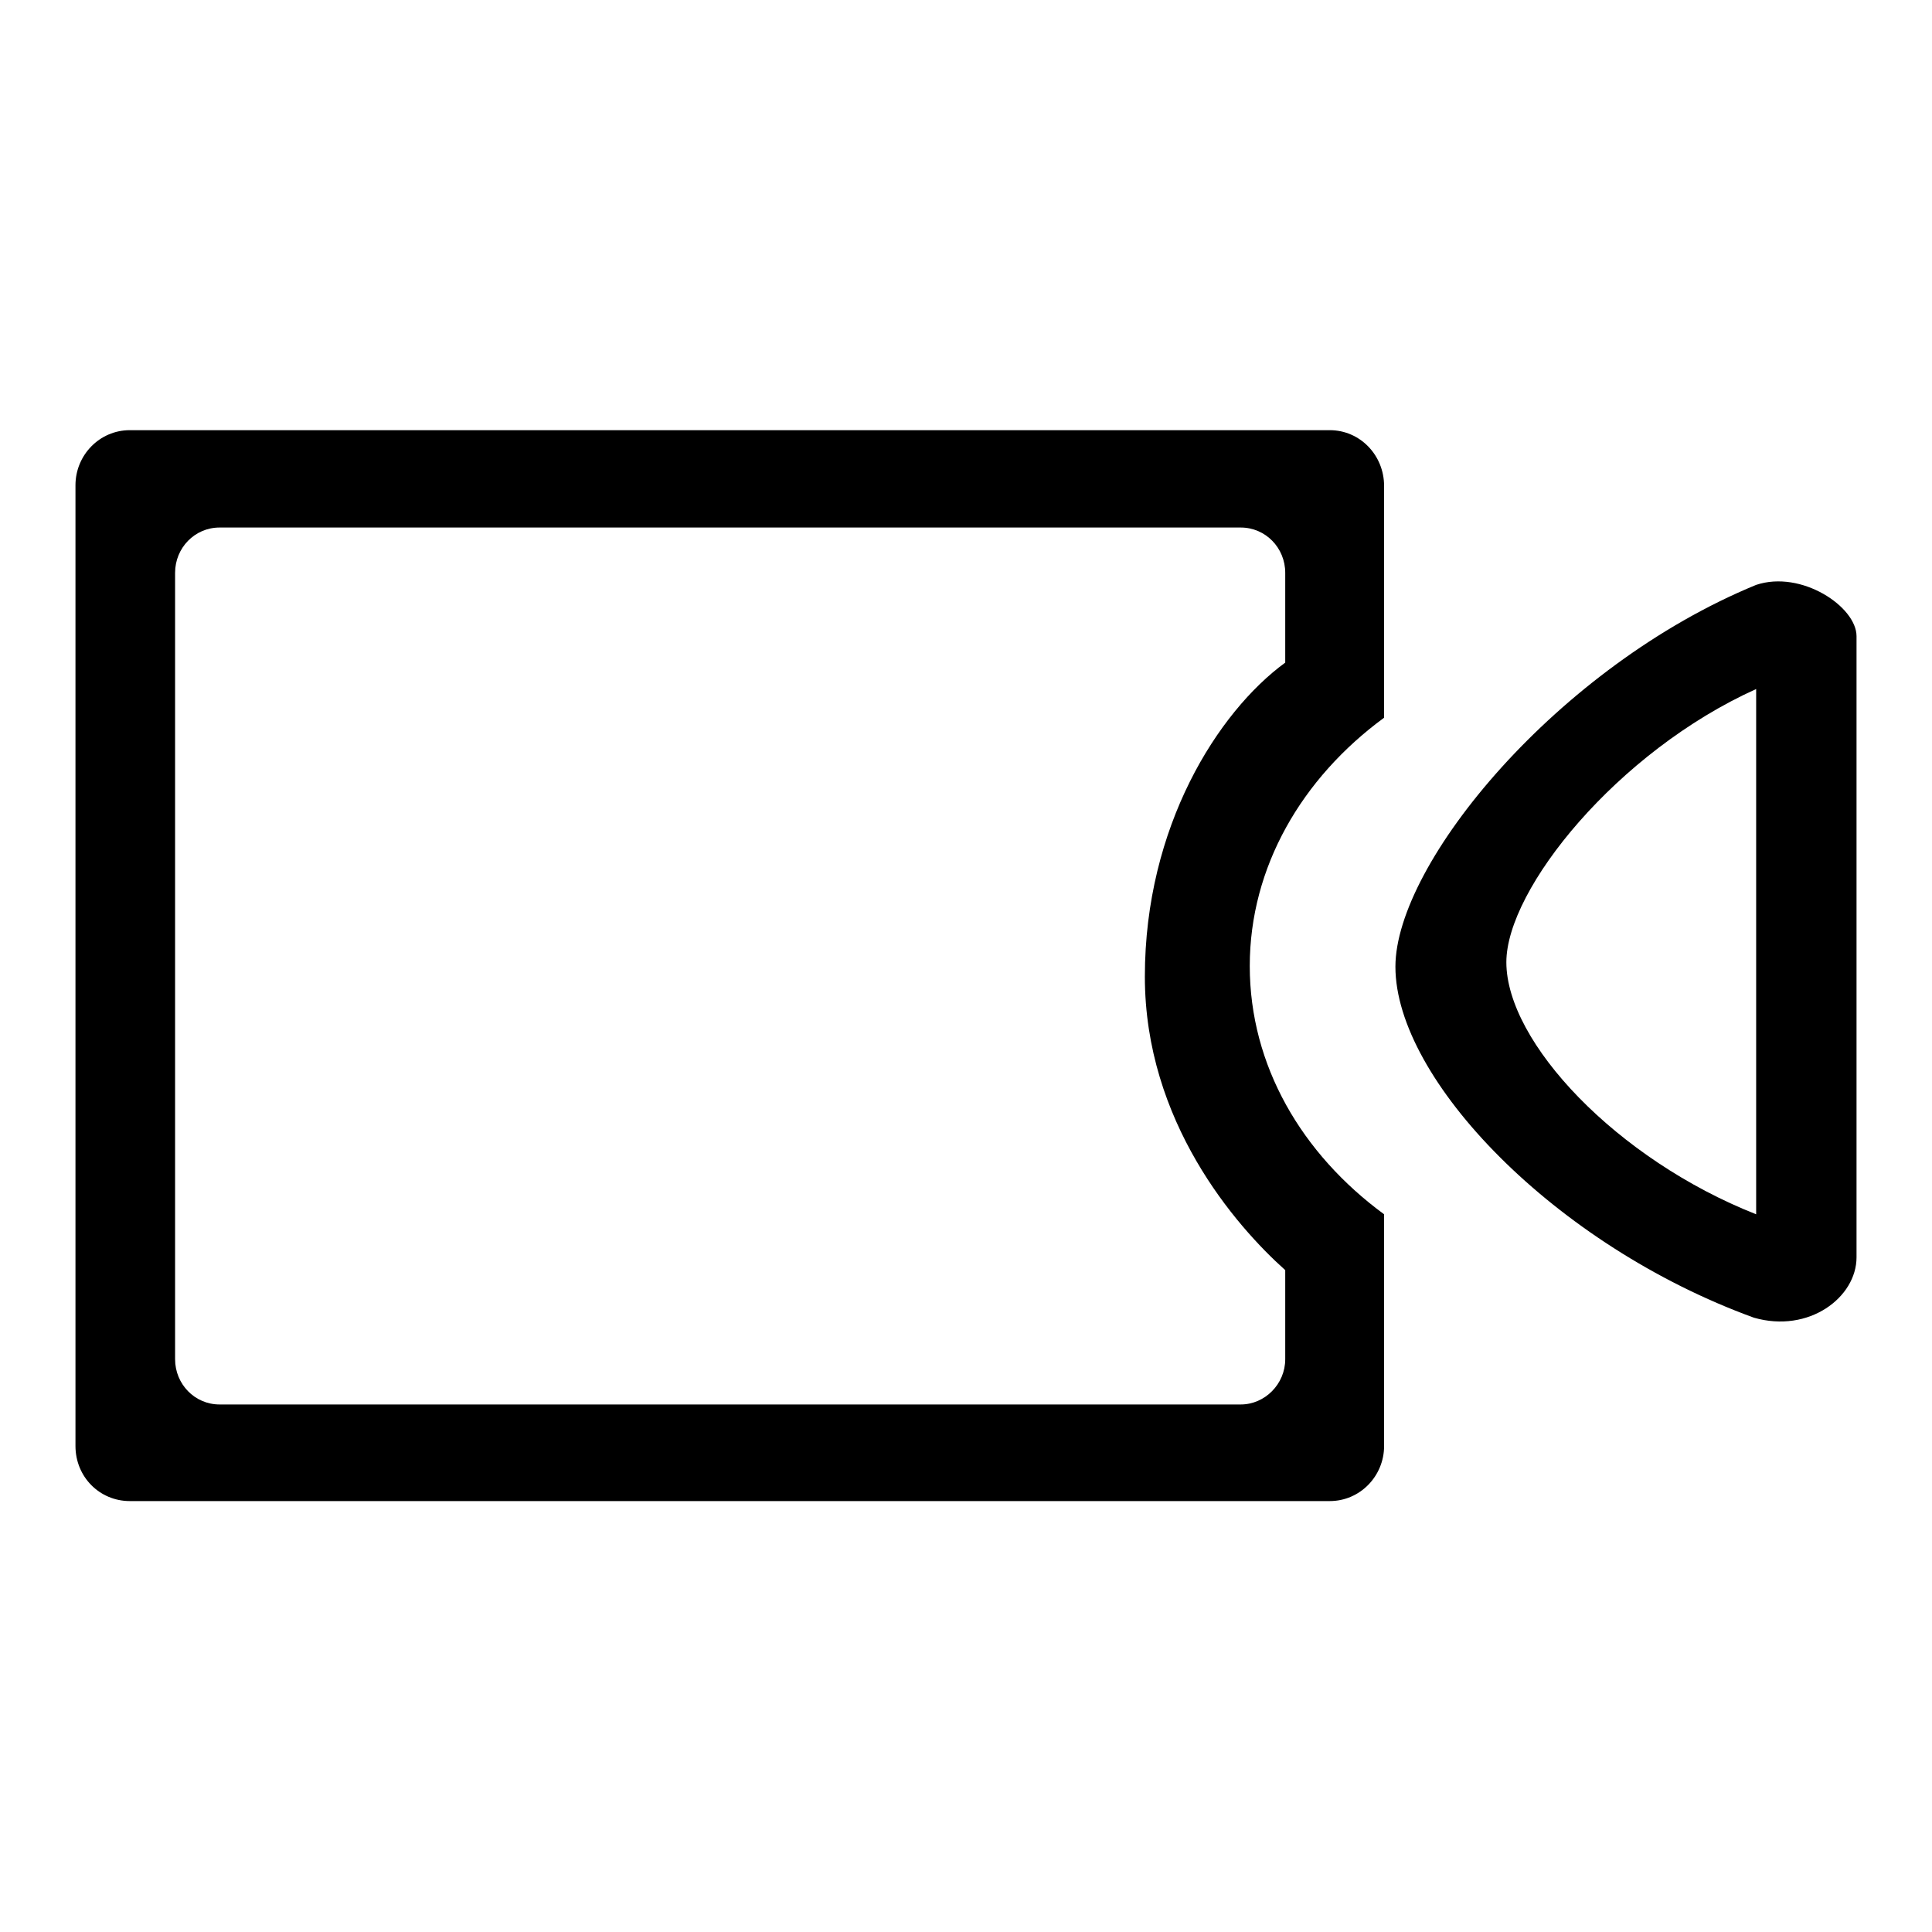
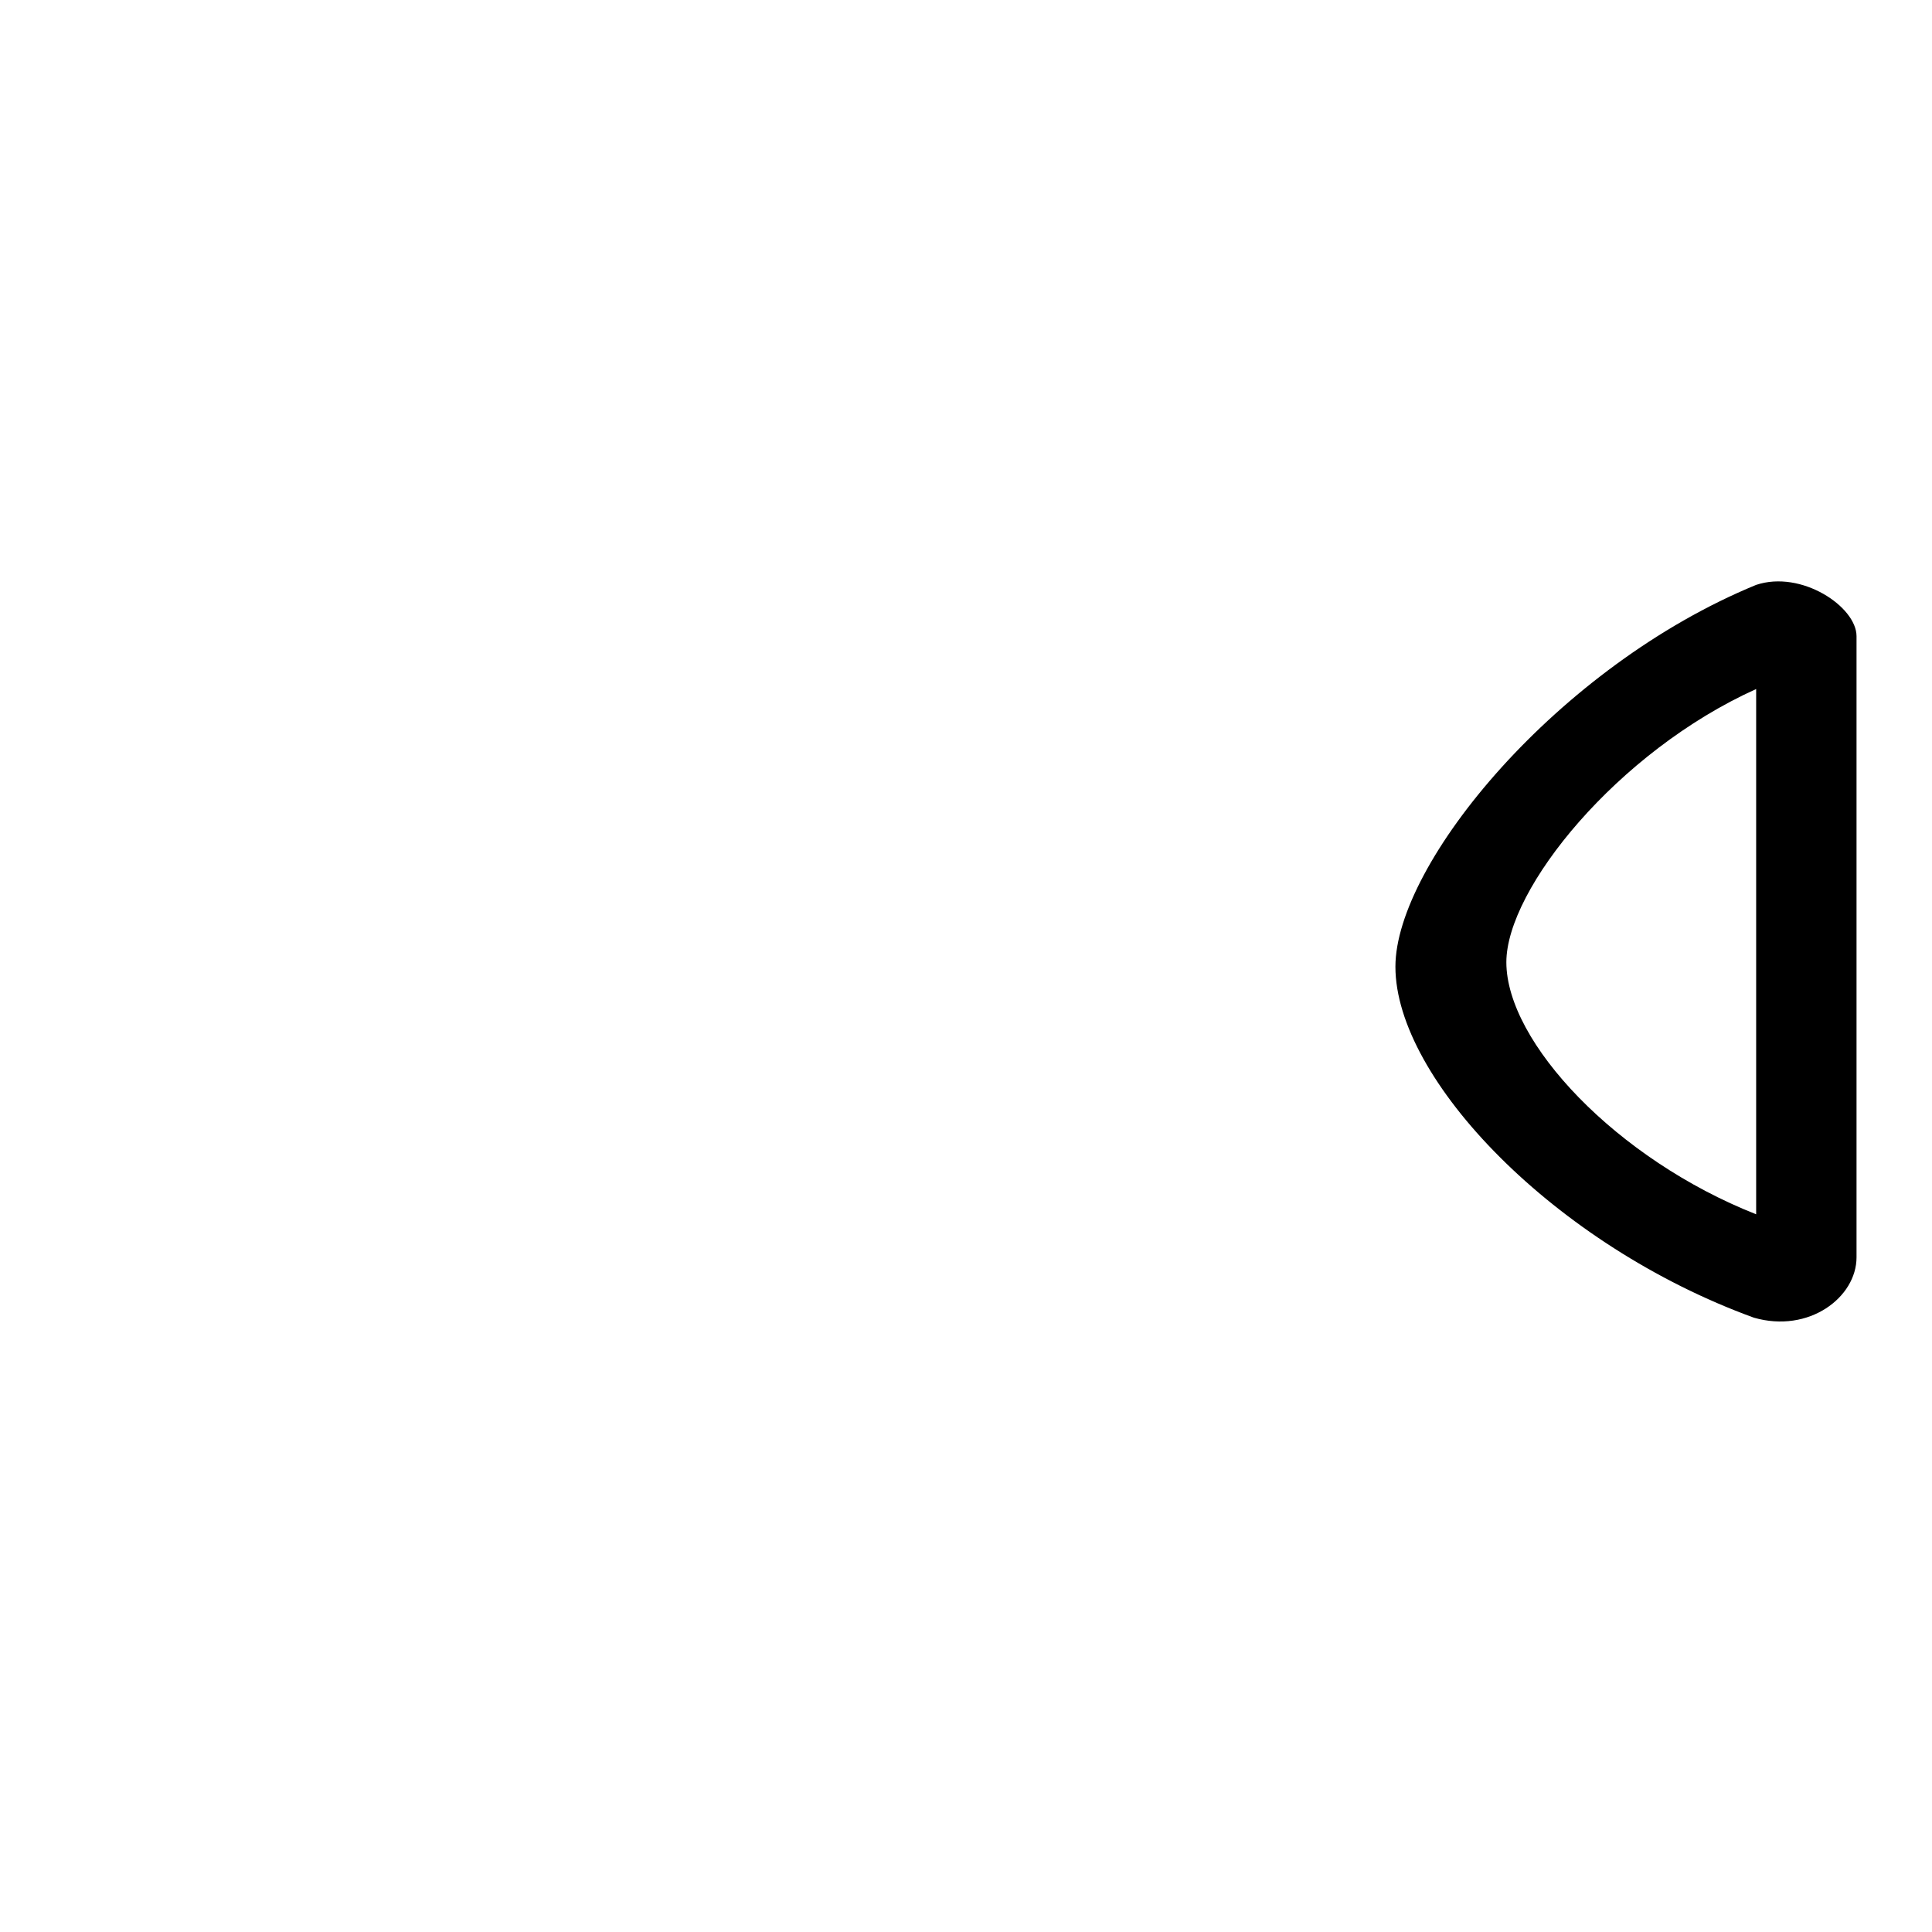
<svg xmlns="http://www.w3.org/2000/svg" version="1.1" x="0px" y="0px" viewBox="0 0 256 256" enable-background="new 0 0 256 256" xml:space="preserve">
  <g>
    <g>
-       <path fill="#000000" d="M176.2,57h-159c-4,0-7.2,3.3-7.2,7.3v127.3c0,4.1,3.2,7.3,7.2,7.3h159c4,0,7.2-3.3,7.2-7.3v-30.7c-10.9-8-17.8-19.7-17.8-32.9c0-13.1,6.9-24.9,17.8-32.9V64.4C183.4,60.3,180.2,57,176.2,57z M170.3,87.8c-8.9,6.5-18.6,21.7-18.6,41.6c0,19.2,12,33,18.6,38.9v11.8c0,3.3-2.7,6-5.9,6H29.1c-3.3,0-5.9-2.7-5.9-6V75.9c0-3.3,2.6-6,5.9-6h135.3c3.3,0,5.9,2.7,5.9,6V87.8L170.3,87.8z" />
      <path fill="#000000" d="M232.7,77.5c-26.3,10.8-47.8,36.9-47.8,50.6c0,14.9,21.1,36.9,47.5,46.5c7.3,2.1,13.6-2.7,13.6-8c0,0,0-80.5,0-82.3C246,80.4,238.7,75.5,232.7,77.5z M232.7,160.9c-18.5-7.3-33.1-22.8-33.1-33.4c0-9.7,14.7-27.9,33.1-36.2V160.9z" />
    </g>
  </g>
</svg>